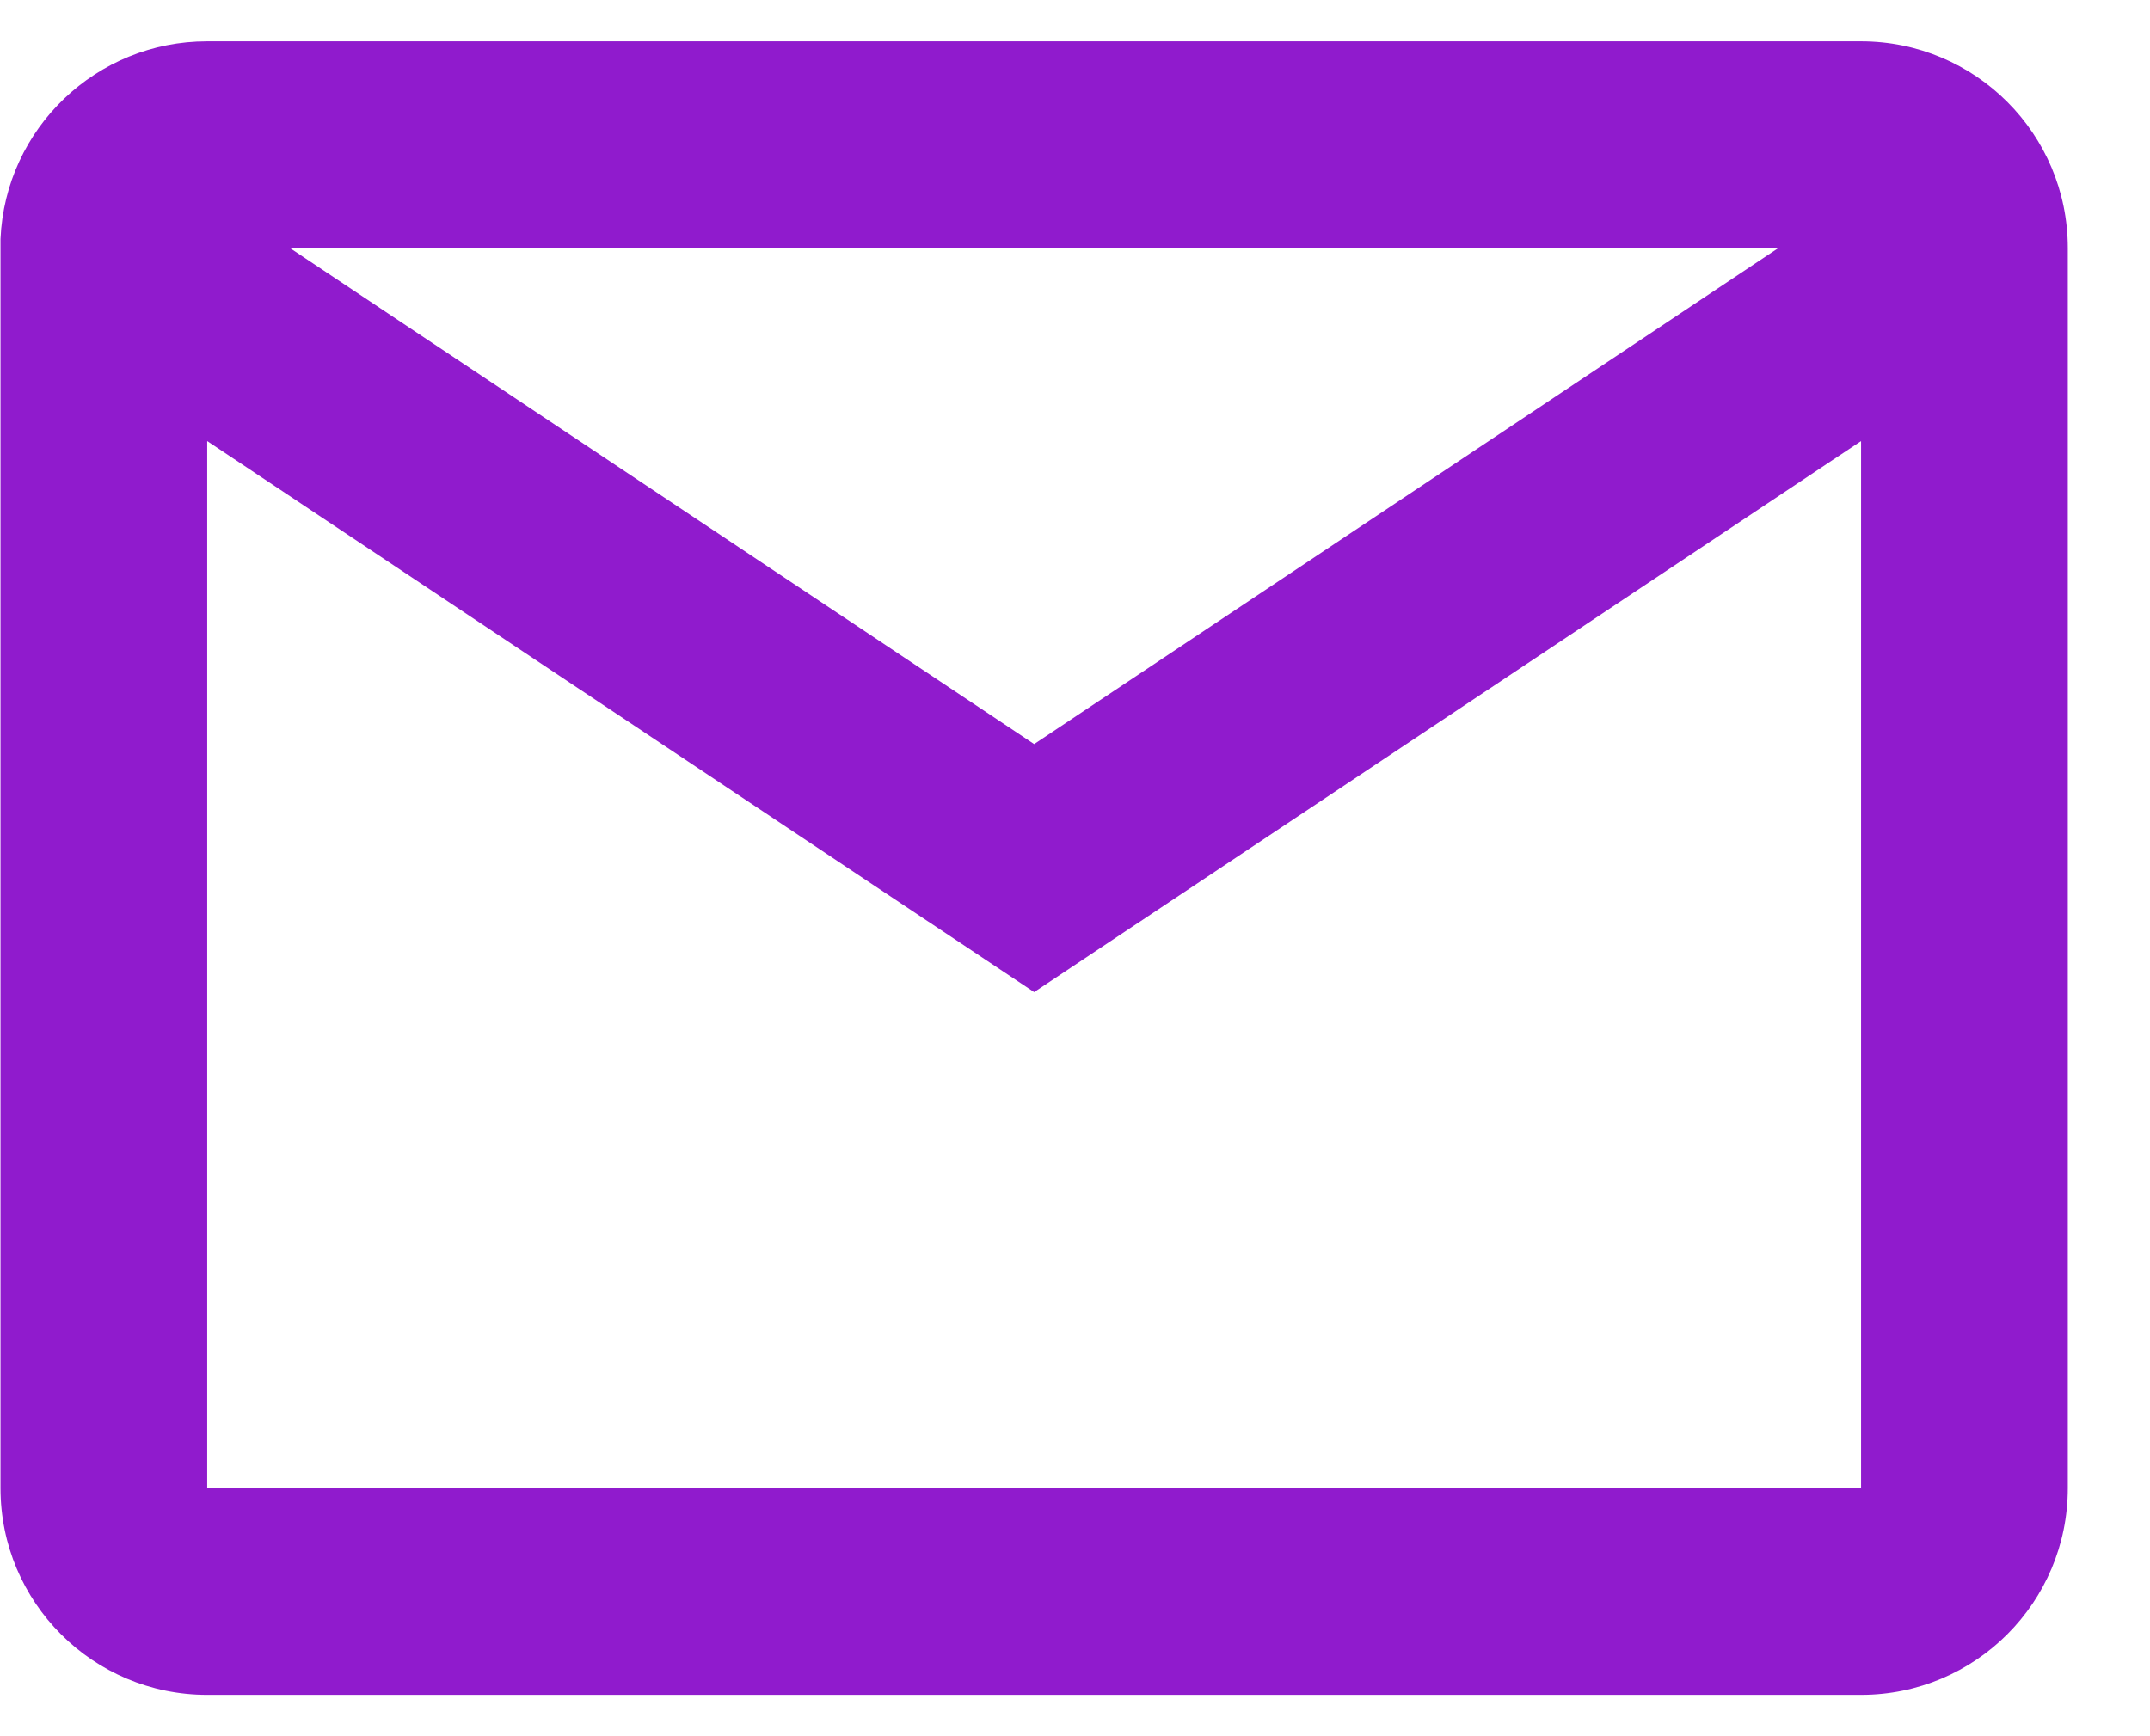
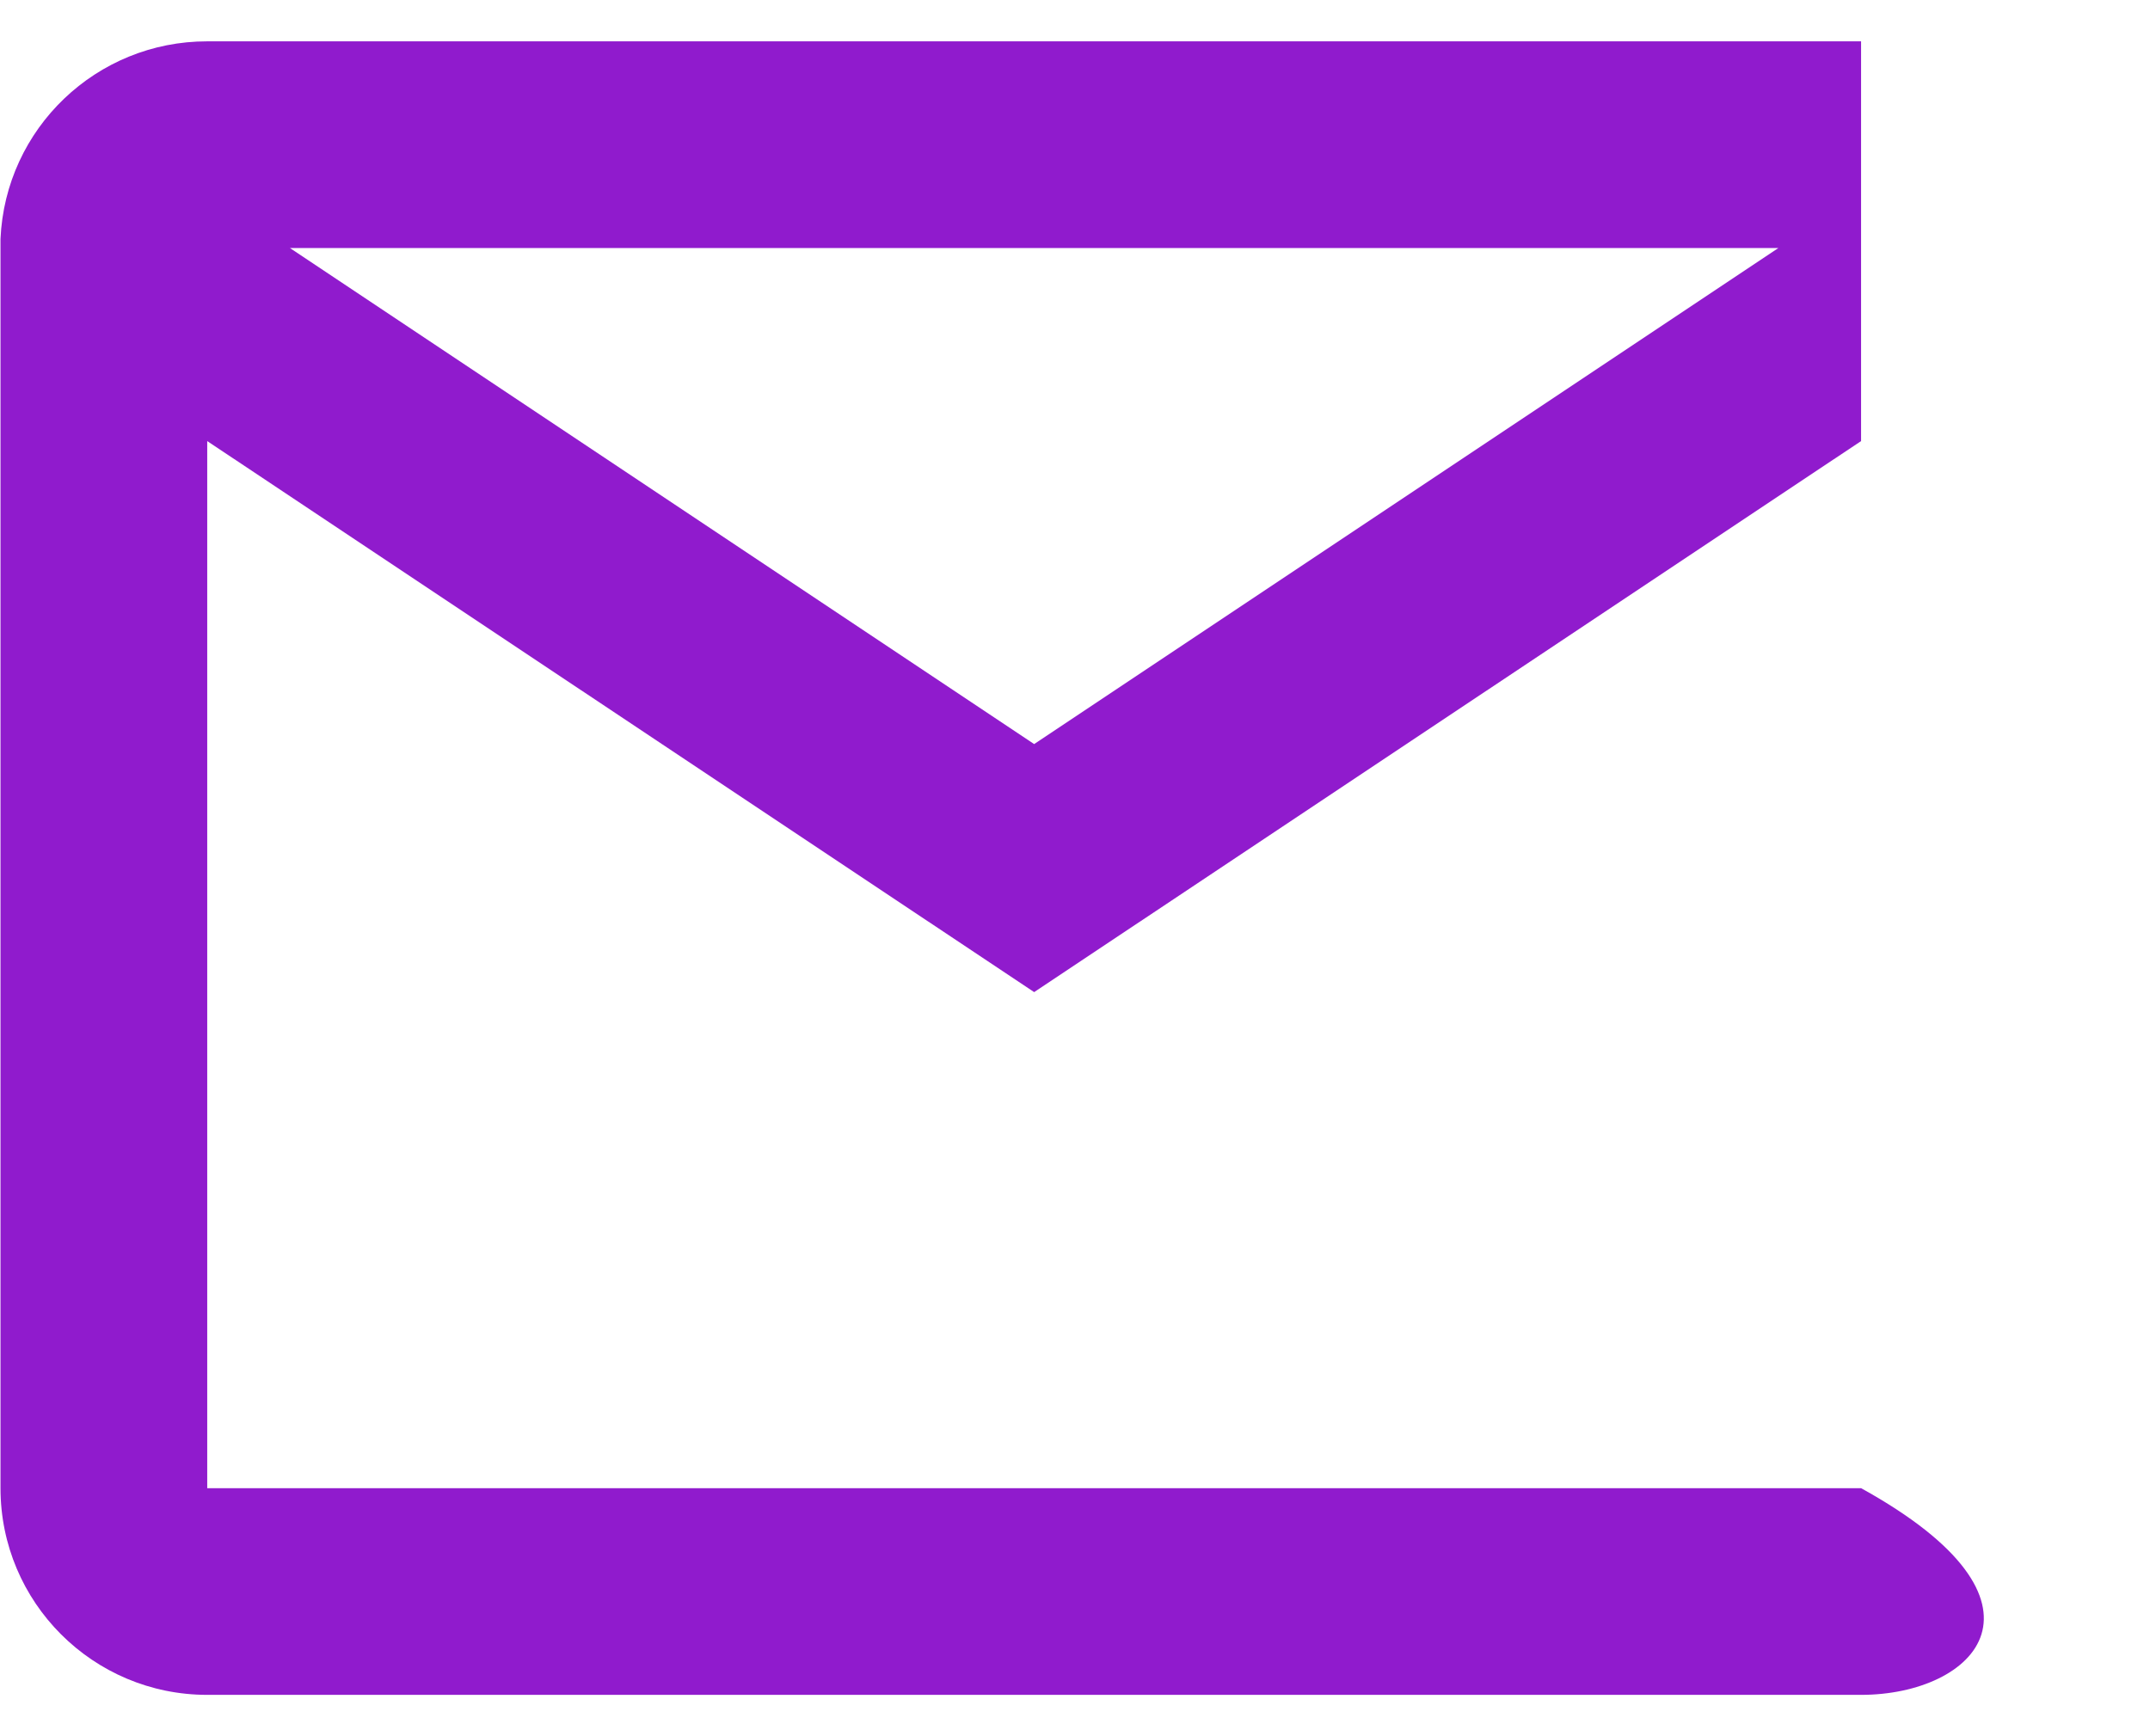
<svg xmlns="http://www.w3.org/2000/svg" width="26" height="21" viewBox="0 0 26 21" fill="none">
-   <path d="M22.506 20.5H2.506C1.125 20.5 0.006 19.381 0.006 18V2.891C0.064 1.553 1.167 0.499 2.506 0.5H22.506C23.887 0.5 25.006 1.619 25.006 3V18C25.006 19.381 23.887 20.5 22.506 20.5ZM2.506 5.335V18H22.506V5.335L12.506 12L2.506 5.335ZM3.506 3L12.506 9L21.506 3H3.506Z" fill="#901BCD" />
+   <path d="M22.506 20.5H2.506C1.125 20.5 0.006 19.381 0.006 18V2.891C0.064 1.553 1.167 0.499 2.506 0.5H22.506V18C25.006 19.381 23.887 20.5 22.506 20.5ZM2.506 5.335V18H22.506V5.335L12.506 12L2.506 5.335ZM3.506 3L12.506 9L21.506 3H3.506Z" fill="#901BCD" />
</svg>